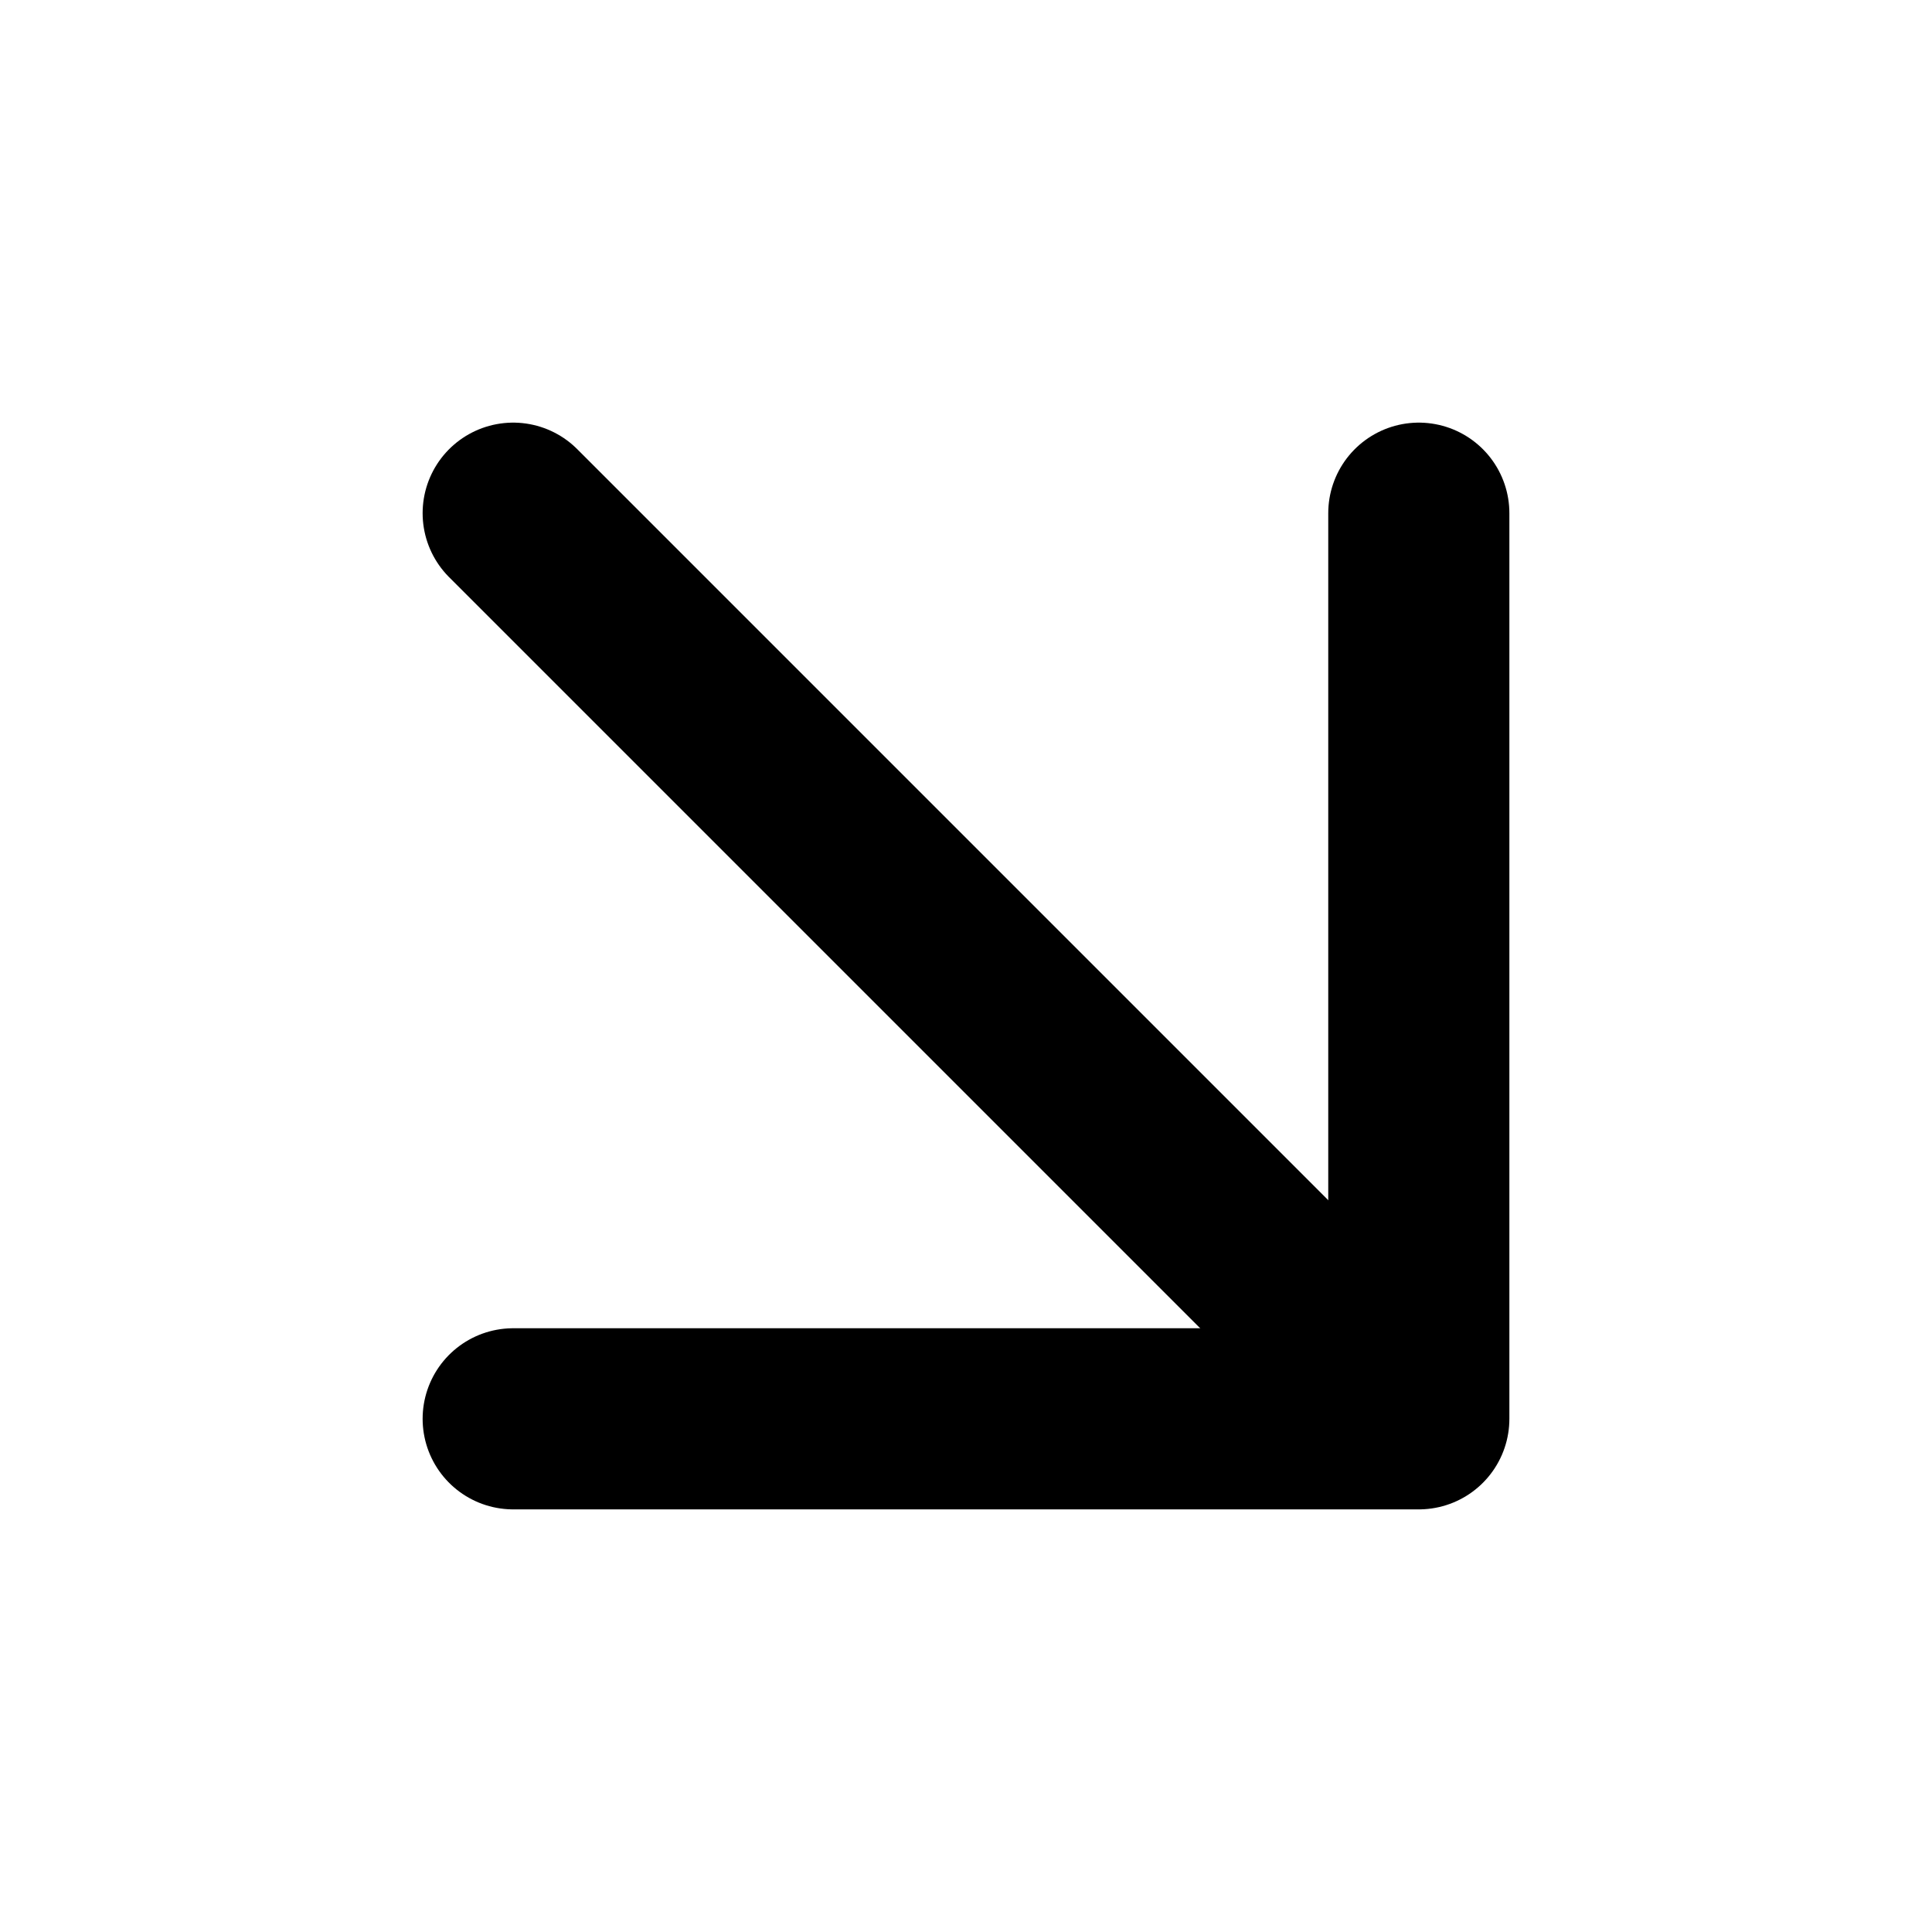
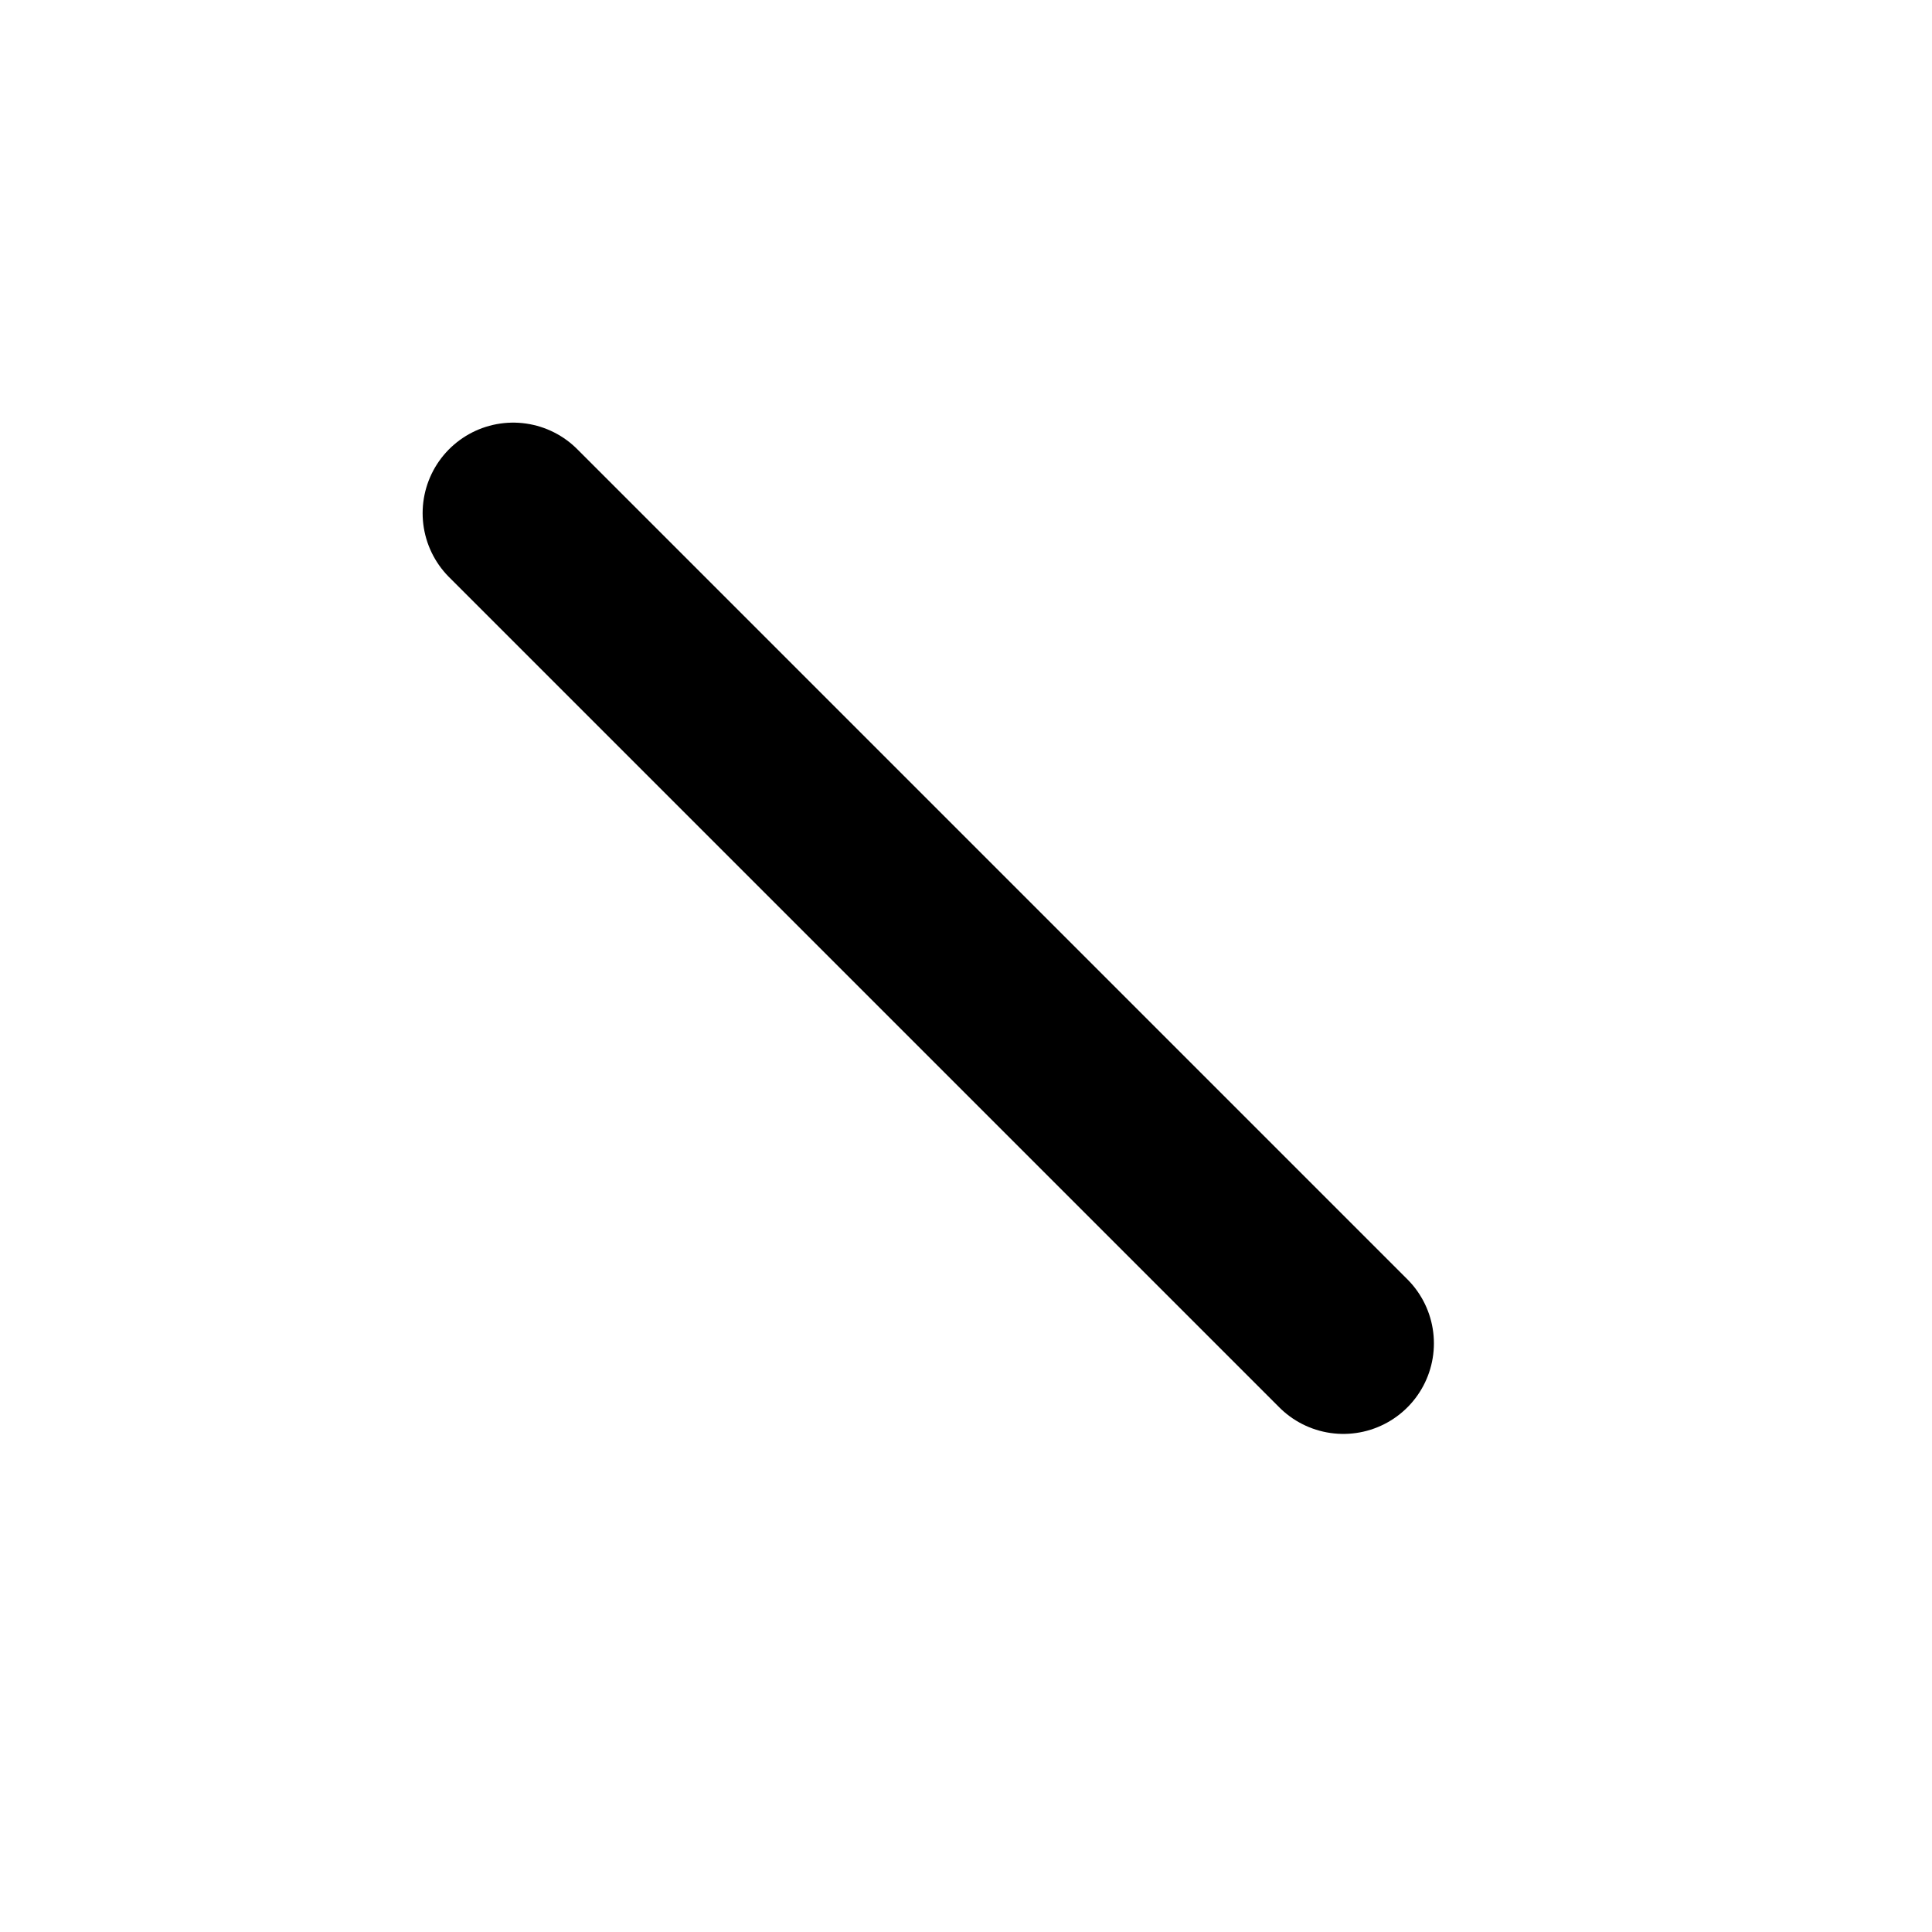
<svg xmlns="http://www.w3.org/2000/svg" width="16" height="16" viewBox="0 0 16 16" fill="none">
  <path d="M4.25 4.25L11.125 11.125" stroke="black" stroke-width="1.5" stroke-linecap="round" stroke-linejoin="round" />
-   <path d="M11.75 4.25V11.75H4.25" stroke="black" stroke-width="1.5" stroke-linecap="round" stroke-linejoin="round" />
</svg>